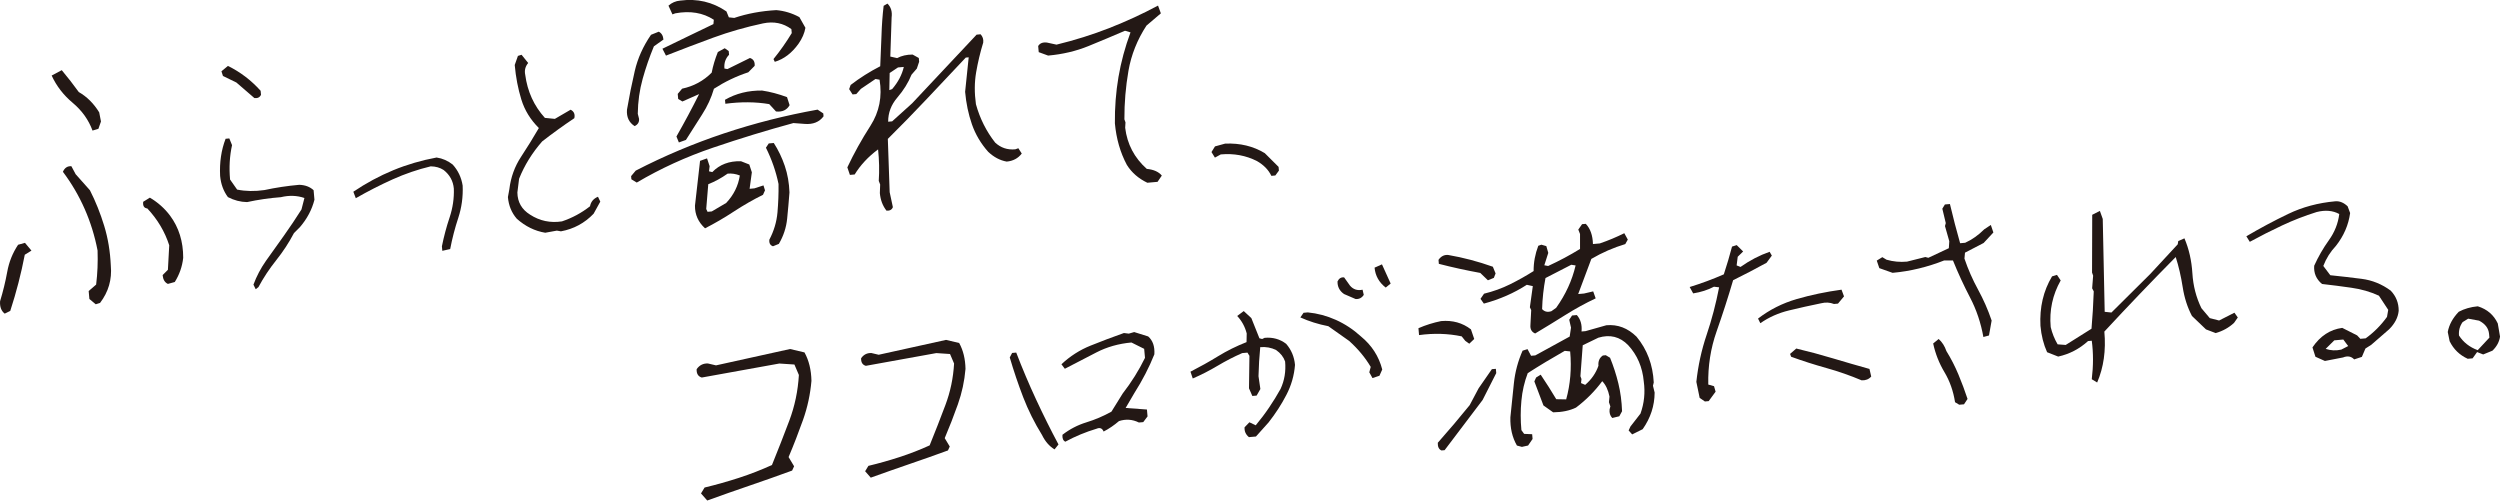
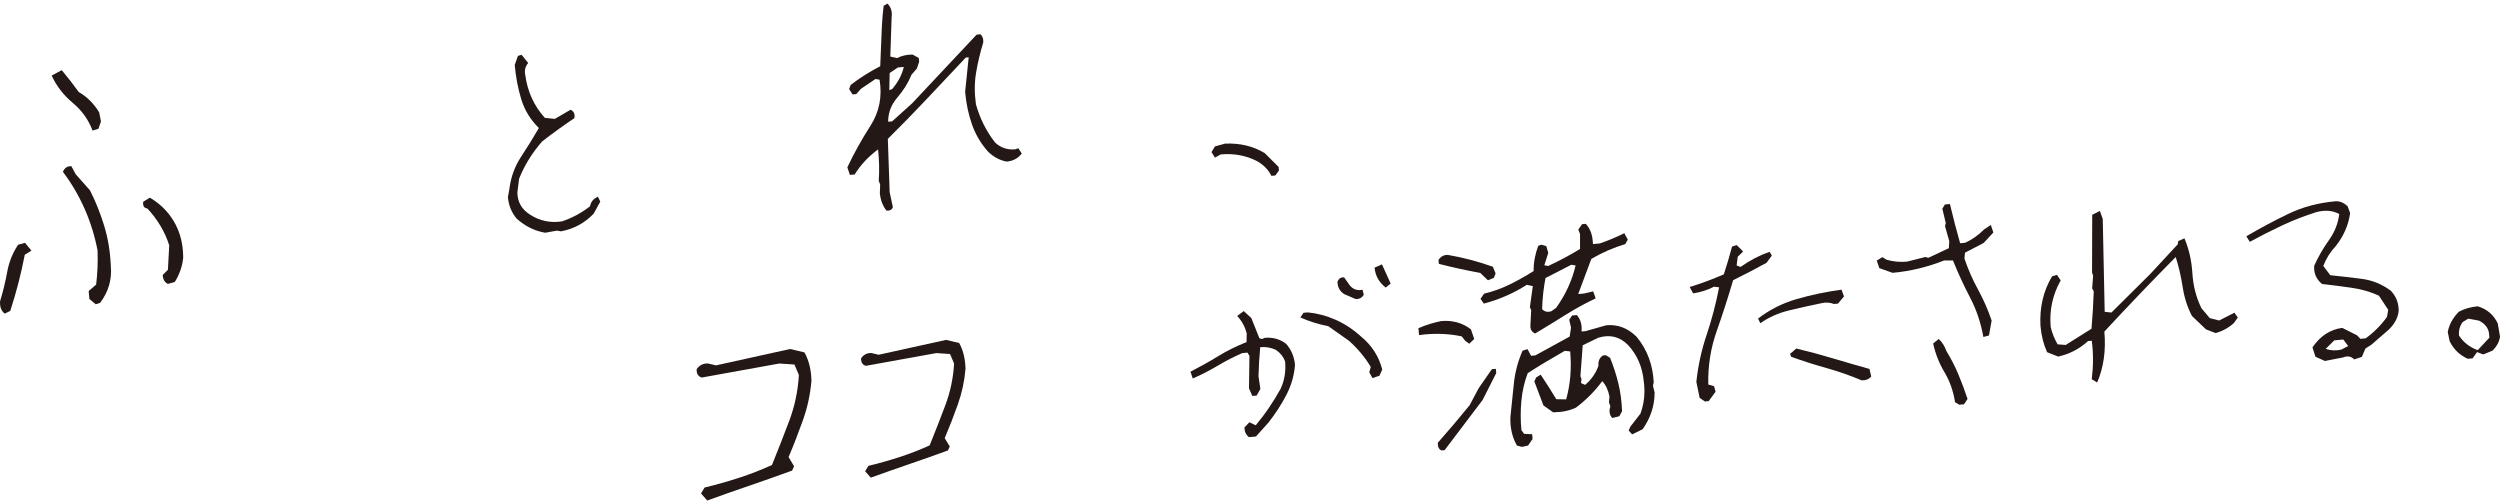
<svg xmlns="http://www.w3.org/2000/svg" id="_レイヤー_2" data-name="レイヤー 2" viewBox="0 0 733.59 146.87">
  <defs>
    <style>
      .cls-1 {
        fill: #231815;
      }
    </style>
  </defs>
  <g id="_レイヤー_1-2" data-name="レイヤー 1">
    <g>
      <path class="cls-1" d="m1.38,92.03c-1.01-.79-1.47-2-1.36-3.64.87-2.84,1.57-5.71,2.1-8.61.52-2.9,1.59-5.56,3.19-7.96l2.02-.56,1.9,2.28-1.96,1.21c-1.07,5.56-2.49,11.05-4.26,16.48l-1.62.8Zm25.77-53.71c-1.16-3.16-3.1-5.87-5.81-8.14-2.71-2.27-4.77-4.94-6.18-8.01l2.96-1.58c1.76,2.1,3.42,4.24,5,6.42,2.38,1.36,4.38,3.34,5.99,5.96l.52,2.68-.75,2.14-1.74.53Zm.91,50.94l-1.83-1.53-.21-2.33,2.19-1.89c.4-3.24.54-6.57.42-10.01-.82-4.26-2.08-8.32-3.78-12.18-1.7-3.86-3.83-7.5-6.39-10.91.52-1.18,1.35-1.72,2.49-1.63l1.25,2.34,4.19,4.71c1.68,3.3,3.07,6.78,4.19,10.45,1.12,3.67,1.76,7.56,1.94,11.69.37,4.05-.69,7.69-3.16,10.92l-1.28.4Zm21.21-5.95c-.92-.42-1.43-1.28-1.55-2.59l1.55-1.55.39-7.19c-1.3-4.03-3.45-7.63-6.43-10.81-.95-.1-1.36-.76-1.21-1.96l1.96-1.21c2.39,1.42,4.37,3.19,5.94,5.3,2.57,3.47,3.85,7.59,3.84,12.36-.28,2.54-1.1,4.9-2.47,7.09l-2.02.56Z" />
-       <path class="cls-1" d="m75.04,84.88l-.67-1.35c.92-2.49,2.15-4.82,3.68-7,1.72-2.4,3.47-4.86,5.26-7.38s3.51-5.07,5.15-7.68l.87-3.37c-2.16-.75-4.47-.83-6.92-.24-3.32.25-6.63.73-9.91,1.44-1.94-.03-3.81-.52-5.62-1.46-1.31-1.76-2.07-3.84-2.29-6.23-.2-3.96.34-7.59,1.61-10.89l1.09-.1.8,1.97c-.71,3.2-.9,6.57-.58,10.09l2.07,2.95c2.5.51,5.17.55,8.01.14,3.33-.72,6.74-1.23,10.21-1.54,1.73.05,3.14.58,4.22,1.58l.25,2.8c-.73,2.89-2.14,5.55-4.22,7.99l-1.8,1.81c-1.47,2.8-3.21,5.45-5.21,7.96-2,2.51-3.74,5.13-5.21,7.88l-.81.62Zm-.41-56.12l-5.27-4.55-3.94-1.92-.44-1.37,1.9-1.58c3.61,1.77,6.81,4.2,9.6,7.3l.11,1.17c-.35.76-1,1.08-1.95.96Z" />
-       <path class="cls-1" d="m129.79,73.6l-.12-1.32c.58-2.88,1.33-5.7,2.26-8.48.93-2.78,1.34-5.6,1.24-8.46-.2-2.23-1.2-4.05-3-5.46-1.06-.69-2.32-1.05-3.78-1.07-3.84.92-7.57,2.2-11.19,3.83-3.62,1.63-7.22,3.47-10.8,5.52l-.72-1.9c3.75-2.53,7.65-4.63,11.71-6.31,4.06-1.67,8.3-2.91,12.72-3.73,1.75.26,3.33.96,4.74,2.08,1.57,1.74,2.54,3.8,2.91,6.17.14,3.28-.29,6.42-1.27,9.41-.99,2.99-1.79,6.06-2.39,9.2l-2.31.52Z" />
      <path class="cls-1" d="m160.02,68.3c-3.08-.51-5.87-1.88-8.37-4.11-1.52-1.75-2.39-3.86-2.61-6.35l.42-2.31c.42-3.49,1.56-6.65,3.42-9.49,1.86-2.83,3.61-5.66,5.24-8.47-2.47-2.45-4.18-5.24-5.15-8.4s-1.61-6.52-1.93-10.1l.94-2.67,1.07-.33,1.94,2.41c-.85,1.02-1.14,2.17-.87,3.45.65,4.91,2.57,9.13,5.77,12.66l2.93.29,4.62-2.69c.98.49,1.35,1.32,1.09,2.49-3.26,2.18-6.4,4.45-9.43,6.81-2.94,3.35-5.2,7-6.78,10.96l-.5,4.04c.04,2.82,1.29,4.98,3.72,6.49,2.83,1.84,5.95,2.5,9.36,1.98,2.99-1,5.74-2.48,8.23-4.43.25-1.33,1.03-2.26,2.34-2.8l.68,1.43-1.96,3.55c-2.63,2.75-5.82,4.47-9.58,5.17l-1.2-.21-3.4.62Z" />
-       <path class="cls-1" d="m186.22,37c-1.66-1.05-2.41-2.66-2.24-4.82.65-3.82,1.41-7.6,2.28-11.34.87-3.74,2.46-7.28,4.77-10.63l2.27-.91c.82.4,1.28,1.17,1.38,2.31l-2.8,1.98c-1.29,3.1-2.39,6.28-3.3,9.55-.91,3.27-1.39,6.69-1.43,10.25l.37,1.46c.09.99-.35,1.71-1.3,2.16Zm.63,16.57l-1.58-.96-.08-.93,1.35-1.61c8.34-4.31,16.97-7.94,25.88-10.92,8.91-2.97,18.07-5.3,27.49-6.98l1.67,1.11.08.86c-1.26,1.68-3.11,2.42-5.53,2.22l-3.32-.25c-7.76,2.11-15.61,4.51-23.55,7.21-7.94,2.7-15.41,6.12-22.41,10.25Zm40.51-35.41l-.39-.83c1.93-2.37,3.72-4.91,5.36-7.62l-.11-1.17c-2.41-1.77-5.18-2.33-8.31-1.68-5.08,1.08-9.94,2.48-14.57,4.17-4.63,1.7-9.27,3.46-13.92,5.29l-1.04-2.02c2.45-1.21,4.93-2.42,7.44-3.61,2.51-1.19,5.01-2.4,7.52-3.62l.12-1.27c-3.17-2.07-6.94-2.7-11.31-1.89l-.83.31-1.17-2.56c.97-.87,2.12-1.37,3.47-1.49,4.96-.65,9.47.4,13.54,3.18l.71,1.74,1.58.17c3.81-1.28,7.92-2.04,12.34-2.29,2.37.21,4.63.89,6.78,2.06l1.77,3.13c-.28,1.59-.95,3.14-2.01,4.65-1.95,2.74-4.28,4.52-6.97,5.33Zm-28.16,23.63l-.71-1.74c2.39-4.19,4.61-8.34,6.65-12.44l-4.9,2.17-1.24-.75-.13-1.48,1.28-1.53c3.39-.72,6.28-2.29,8.68-4.7.39-2.02,1-4.04,1.81-6.05l2.02-1.12,1.17.83.1,1.09c-1.05,1.09-1.51,2.44-1.36,4.04l.88.16,6.61-3.26c1.02.33,1.48,1.1,1.38,2.31l-1.87,1.89c-3.51,1.15-6.87,2.76-10.08,4.83-.76,2.63-1.92,5.15-3.48,7.57-1.56,2.42-3.14,4.9-4.74,7.45l-2.05.73Zm7.68,25.2c-1.99-1.81-2.98-4.02-2.95-6.64l1.49-13.15,2.05-.73.76,2.29-.18,1.51.96.23c2.15-2.23,4.96-3.29,8.42-3.19l2.44.96.75,2.29-.66,4.84,1.4-.13,2.67-.87.45,1.45-.59,1.31c-2.86,1.41-5.69,3.04-8.51,4.88-2.81,1.85-5.65,3.5-8.5,4.96Zm6.23-7.46c2.2-2.34,3.52-5.02,3.98-8.04-1.19-.47-2.39-.65-3.58-.54-1.87,1.32-3.76,2.35-5.68,3.1l-.6,7.27.39.83,1.24-.11,4.25-2.5Zm14.61-26.81l-2-2.17c-4.04-.68-8.33-.71-12.87-.1l-.11-1.17c3.23-1.86,6.86-2.76,10.89-2.71,2.39.36,4.82,1.01,7.31,1.93l.76,2.36c-.81,1.43-2.14,2.05-3.99,1.85Zm-.92,39.54c-.81-.29-1.16-.94-1.04-1.95,1.34-2.53,2.13-5.19,2.38-7.98.24-2.79.35-5.57.31-8.34-.75-3.64-1.98-7.2-3.7-10.65l.83-1.25,1.48-.13c1.34,2.08,2.41,4.32,3.23,6.73.82,2.41,1.27,5,1.37,7.76-.19,2.53-.42,5.1-.68,7.71-.26,2.61-1.07,5.08-2.43,7.4l-1.74.71Z" />
      <path class="cls-1" d="m260.13,61.82c-1.12-1.42-1.77-3.14-1.95-5.16l.09-2.52-.41-1.06c.2-3.05.13-6.13-.2-9.24-2.89,2.14-5.18,4.6-6.87,7.36l-1.4.12-.75-2.21c1.93-4.1,4.19-8.17,6.79-12.22,2.59-4.05,3.48-8.55,2.67-13.5l-1.2-.21-4.29,2.9-1.35,1.53-1.09.1-1-1.56.44-1.22c2.69-2.07,5.58-3.9,8.68-5.49.15-2.99.27-6,.37-9.01.09-3.01.3-5.92.63-8.72l1.12-.65c1.03,1,1.44,2.35,1.22,4.05l-.38,11.49,2,.45c1.3-.69,2.81-1.04,4.54-1.04l1.82,1.01.1,1.09-.68,2.02-1.56,1.79c-.94,2.33-2.32,4.56-4.15,6.69-1.82,2.12-2.72,4.49-2.7,7.11l1.17-.11,5.88-5.31,18.9-20.13,1.17-.11c.63.68.89,1.49.77,2.44-.89,2.9-1.58,5.82-2.08,8.74-.5,2.92-.52,6.04-.06,9.34,1.16,4.19,3.04,7.94,5.64,11.26,1.65,1.53,3.62,2.19,5.9,1.98l.91-.32,1,1.56c-1.08,1.41-2.55,2.19-4.42,2.36-1.97-.35-3.78-1.31-5.44-2.88-2.15-2.42-3.74-5.12-4.77-8.08-1.03-2.97-1.69-6.14-1.99-9.51l1.05-10.13-.86.08c-3.82,4.06-7.62,8.08-11.38,12.08-3.77,4-7.6,7.93-11.49,11.78l.54,15.64.94,4.39c-.3.76-.92,1.1-1.87,1.03Zm1.66-35.68c1.75-2.04,2.89-4.21,3.42-6.5l-1.71.15-2.44,1.63-.1,5.03.83-.31Z" />
-       <path class="cls-1" d="m336.64,53.61c-2.57-1.23-4.55-2.96-5.96-5.19-1.95-3.64-3.12-7.72-3.53-12.23-.05-4.65.3-9.18,1.05-13.59.75-4.41,1.93-8.77,3.53-13.1l-1.61-.48c-3.53,1.52-7.1,3.02-10.73,4.5s-7.58,2.41-11.83,2.79l-2.76-1.01-.16-1.79c.5-.83,1.36-1.17,2.58-1.02l2.8.61c5.42-1.32,10.6-2.95,15.52-4.88,4.92-1.93,9.68-4.12,14.27-6.58l.83,2.28-4.23,3.6c-2.71,4.17-4.47,8.59-5.28,13.26-.81,4.68-1.21,9.42-1.19,14.23l.32.91-.09,1.58c.59,4.81,2.7,8.83,6.34,12.06,2,.19,3.47.84,4.41,1.96l-1.25,1.84-3.04.27Z" />
      <path class="cls-1" d="m373.06,51.59c-.84-1.75-2.25-3.2-4.23-4.33-3.23-1.64-6.77-2.29-10.61-1.95l-1.72.94-1.01-1.63,1.03-1.66,2.98-.82c4.38-.18,8.25.75,11.63,2.8l4.05,4.03.1,1.09-1.05,1.43-1.17.11Z" />
      <path class="cls-1" d="m207.53,146.87l-1.83-2.08,1.05-1.73c3.44-.83,6.8-1.78,10.1-2.85,3.3-1.07,6.52-2.33,9.67-3.76,1.79-4.42,3.49-8.75,5.09-13.01,1.6-4.26,2.54-8.73,2.81-13.41l-1.31-3.07-4.43-.29-22.75,4.11c-1.06-.31-1.57-1.12-1.51-2.45.81-1.17,1.92-1.73,3.3-1.68l2.38.56c3.72-.85,7.34-1.65,10.87-2.4,3.53-.75,7.15-1.55,10.87-2.4l4.23,1c1.3,2.36,1.98,5.14,2.04,8.36-.34,3.94-1.16,7.75-2.47,11.44-1.31,3.68-2.72,7.32-4.24,10.91l1.62,2.7-.58,1.26c-4.18,1.53-8.32,2.99-12.42,4.39s-8.27,2.87-12.5,4.4Z" />
      <path class="cls-1" d="m255.52,140.17l-1.66-1.89.96-1.58c3.12-.75,6.18-1.61,9.18-2.59,3-.98,5.93-2.11,8.79-3.42,1.63-4.01,3.17-7.96,4.62-11.83,1.46-3.87,2.31-7.93,2.55-12.19l-1.19-2.79-4.02-.27-20.69,3.74c-.97-.28-1.43-1.02-1.38-2.23.74-1.06,1.74-1.57,3-1.53l2.16.51c3.38-.77,6.68-1.5,9.88-2.18,3.21-.68,6.5-1.41,9.88-2.18l3.85.91c1.19,2.14,1.8,4.68,1.86,7.6-.3,3.58-1.05,7.05-2.24,10.4-1.19,3.35-2.47,6.65-3.86,9.92l1.48,2.46-.53,1.15c-3.8,1.39-7.56,2.72-11.29,3.99-3.73,1.28-7.52,2.61-11.37,4Z" />
-       <path class="cls-1" d="m309.45,131.87c-1.52-.91-2.75-2.31-3.68-4.22-2.21-3.57-4.05-7.26-5.52-11.07-1.47-3.82-2.78-7.71-3.95-11.69l.69-1.32,1.21-.11c1.76,4.6,3.7,9.19,5.82,13.75,2.12,4.57,4.31,8.97,6.58,13.21l-1.15,1.44Zm3.17-2.25c-.66-.31-.94-.99-.86-2.04,2.14-1.66,4.49-2.87,7.03-3.65,2.54-.78,4.98-1.82,7.34-3.13l3.3-5.32c2.58-3.32,4.76-6.81,6.55-10.47l-.24-2.65-3.74-1.86c-3.75.34-7.18,1.31-10.29,2.92s-6.2,3.21-9.25,4.79l-1-1.32c2.53-2.37,5.38-4.2,8.55-5.47,3.17-1.28,6.43-2.51,9.79-3.7l1.43.18,1.58-.46,4.1,1.28c1.36,1.19,1.97,2.93,1.82,5.25-1.54,3.85-3.5,7.63-5.86,11.35l-2.57,4.39,6.25.46.18,2.02-1.27,1.68-1.27.11c-1.88-.93-3.83-1.07-5.84-.42-1.42,1.22-2.92,2.25-4.51,3.07-.4-.96-1.08-1.24-2.03-.84-3.24.97-6.3,2.24-9.17,3.8Z" />
      <path class="cls-1" d="m366.52,128.3c-.96-.76-1.4-1.73-1.32-2.92l1.42-1.47,1.85.89c1.4-1.68,2.72-3.42,3.94-5.23,1.22-1.8,2.35-3.62,3.36-5.46,1.14-2.46,1.59-5.13,1.33-8.03-.45-1.32-1.33-2.45-2.63-3.36-1.43-.72-2.99-1-4.67-.85-.27,2.75-.44,5.59-.51,8.52.16,1.26.34,2.51.55,3.76l-1.1,1.93-1.26.11-.98-2.24.13-9.54-.58-.94-1.54.14c-2.45,1.07-4.85,2.31-7.22,3.72s-4.8,2.66-7.29,3.73l-.67-1.99c2.79-1.43,5.49-2.94,8.1-4.54,2.61-1.6,5.39-2.98,8.35-4.14l.05-2.55c-.51-1.98-1.44-3.68-2.79-5.12l1.92-1.44,2.23,2.06,2.37,5.93.8.21.74-.35c2.38-.21,4.48.37,6.3,1.76,1.52,1.75,2.39,3.81,2.6,6.19-.24,3.08-1.08,6.02-2.53,8.8-1.44,2.79-3.18,5.47-5.21,8.06l-3.72,4.15-2.03.18Zm36.21-17.37l-.93-1.68.42-1.59c-1.61-2.73-3.72-5.27-6.33-7.62l-6.11-4.32c-2.97-.58-5.71-1.44-8.21-2.58l.94-1.36,1.26-.11c2.8.27,5.54,1,8.21,2.19,2.67,1.2,5.13,2.82,7.39,4.88,3.15,2.59,5.23,5.81,6.23,9.68l-.82,1.84-2.06.68Zm-4.98-23.2l-3.38-1.46c-1.31-.92-1.94-2.16-1.89-3.71.44-.89,1.09-1.27,1.94-1.16l1.7,2.39c.95,1.14,2.19,1.55,3.71,1.22l.35,1.52c-.58.9-1.39,1.3-2.43,1.21Zm8.88-3.34c-1.97-1.52-3.06-3.47-3.28-5.85l2.17-.97,2.55,5.63-1.45,1.19Z" />
      <path class="cls-1" d="m431.14,100.86l-1.17-.84-1.06-1.32c-4-.84-8.17-.96-12.51-.37l-.18-2.02c2.11-.92,4.33-1.62,6.64-2.09,3.37-.3,6.29.51,8.77,2.43l.96,2.82-1.45,1.39Zm-8.17,31.32c-.77-.35-1.12-1.1-1.07-2.26,3.23-3.64,6.35-7.32,9.36-11.04.85-1.64,1.72-3.29,2.62-4.94l3.89-5.61,1.17-.1.11,1.25-4,7.89-11.15,14.73-.93.08Zm13.63-49.94l-2.23-2.15c-4.2-.77-8.26-1.66-12.16-2.67l-.1-1.17c.74-1.06,1.69-1.54,2.85-1.43,4.41.76,8.77,1.91,13.1,3.45l.8,1.97-.51,1.3-1.74.71Zm13.88,15.62c-1.03-.43-1.5-1.25-1.4-2.46l.23-4.41-.39-.83.86-6.2-1.76-.39c-3.76,2.43-7.96,4.27-12.6,5.52l-.99-1.4,1.04-1.51c2.71-.66,5.26-1.58,7.64-2.76,2.38-1.18,4.68-2.47,6.91-3.88-.02-2.51.44-4.98,1.37-7.42l.91-.32,1.45.42.57,1.99-1.16,3.63,1.12.21c3.26-1.5,6.38-3.16,9.36-5v-4.39s-.51-1.29-.51-1.29l1.11-1.59,1.09-.1c1.33,1.4,2.03,3.37,2.1,5.93l2.02-.18c2.48-.85,4.88-1.85,7.18-3l1.03,1.87-.74,1.32c-3.46,1.04-6.79,2.49-9.96,4.35l-3.86,10.31,1.71-.15,2.69-.63.73,2.05c-3.01,1.42-5.98,3.05-8.9,4.88-2.92,1.83-5.87,3.64-8.85,5.42Zm-3.83,33.29l-1.53-.41c-1.37-2.39-2.01-5.15-1.92-8.3.33-3.33.67-6.65,1.03-9.98.35-3.33,1.21-6.51,2.55-9.56l1.45-.45,1.04,1.95,1.24-.11,10.09-5.53.39-2.62-.52-2.31.83-1.25,1.4-.13c1.11,1.26,1.56,2.87,1.38,4.82l1.17-.1,6.12-1.73c3.32-.3,6.27.82,8.85,3.36,3.11,3.75,4.79,8.22,5.05,13.43l-.23.96.49,2c-.02,3.87-1.19,7.45-3.51,10.75l-3.08,1.53-1.04-1.16.53-1.15,2.95-3.8c1.09-3.03,1.41-6.17.96-9.42-.38-4.2-1.9-7.75-4.57-10.65-2.42-2.5-5.34-3.23-8.75-2.2l-4.59,2.22-.68,9.08.31.83-.13,1.19,1.22.52c1.85-1.58,3.14-3.45,3.89-5.6-.12-1.35.31-2.35,1.3-3.02l.86-.08,1.25.75c1.01,2.47,1.82,4.99,2.44,7.55.62,2.56.98,5.27,1.08,8.14l-.81,1.48-2.07.5c-.64-.67-.89-1.51-.78-2.52l.23-.88-.42-1.22.16-1.66c-.39-1.95-1.1-3.46-2.13-4.52-2.15,2.91-4.71,5.5-7.7,7.75-1.86.9-4.09,1.36-6.7,1.39l-2.85-2.02-2.67-7.05.52-1.15,1.34-.83c1.63,2.42,3.15,4.82,4.57,7.2l2.91.05c1.22-4.4,1.62-9.09,1.17-14.07l-1.59-.17c-3.73,2.11-7.35,4.29-10.86,6.54-.97,2.55-1.6,5.24-1.86,8.09-.27,2.85-.27,5.72,0,8.63l.8,1.1,2.36.1.12,1.4-1.32,1.92-1.77.39Zm9.98-40.82c2.79-3.91,4.69-8.06,5.71-12.44l-1.27-.2-7.57,3.9c-.57,2.98-.9,6.02-.99,9.11.7.78,1.6.98,2.72.62l1.4-.99Z" />
      <path class="cls-1" d="m500.25,117.79l-1.51-1.04-.97-4.7c.51-4.75,1.52-9.37,3.03-13.84,1.51-4.47,2.72-9.11,3.65-13.9l-1.51-.18c-1.8.95-3.83,1.6-6.1,1.96l-1.03-1.87c3.36-1.03,6.7-2.27,10.02-3.72.9-2.75,1.71-5.46,2.41-8.14l1.37-.44,1.89,1.87-1.59,1.55-.32,2.54,1.14.45c2.71-1.92,5.55-3.4,8.54-4.45l.65,1.12-1.54,2.1c-3.29,1.81-6.56,3.52-9.82,5.12-1.48,5.05-3.1,10.06-4.85,15.03-1.75,4.97-2.56,10.17-2.44,15.59l1.69.48.46,1.61-2.03,2.77-1.17.11Zm16.29-22.96l-.67-1.35c3.38-2.6,7.16-4.51,11.37-5.73s8.58-2.13,13.13-2.75l.73,1.97-1.77,2.12-1.17.11c-1.19-.47-2.46-.54-3.78-.21-3.19.65-6.33,1.35-9.42,2.1-3.1.75-5.9,2-8.41,3.74Zm29.75,16.78c-3.37-1.42-6.82-2.63-10.37-3.62-3.54-.99-6.99-2.09-10.34-3.31l-.31-.83,1.82-1.58c3.53.83,7.1,1.79,10.73,2.88s7.21,2.12,10.75,3.11l.51,2.23c-.71.8-1.65,1.17-2.8,1.11Z" />
      <path class="cls-1" d="m582,98.92c-.74-4.17-2.04-8.04-3.91-11.61-1.86-3.57-3.54-7.2-5.02-10.88h-2.59c-2.38.94-4.83,1.72-7.36,2.34-2.53.62-5.12,1.05-7.77,1.29l-3.89-1.38-.75-2.21,1.63-1.01,1.24.75c1.93.56,3.94.75,6.01.56l5.37-1.35.88.23c2-.96,4.01-1.9,6.02-2.82l.13-2.05-1.26-4.44.23-.88-1.01-4.22.75-1.24,1.48-.13c.93,3.94,1.93,7.78,2.99,11.5l1.48-.13c2.01-.91,3.88-2.23,5.61-3.96l1.92-1.27.75,2.21-2.86,3.08-5.47,2.84-.16,1.74c1.07,3.15,2.4,6.18,3.99,9.09,1.59,2.92,2.93,5.95,3.99,9.09l-.78,4.38-1.68.46Zm-7.08,19.85l-1.24-.75c-.5-3.25-1.54-6.19-3.11-8.82-1.57-2.63-2.67-5.43-3.31-8.41l1.61-1.32c1.02.9,1.78,2.09,2.28,3.56,1.35,2.18,2.52,4.47,3.52,6.86,1,2.39,1.89,4.79,2.68,7.17l-1.04,1.58-1.4.12Z" />
      <path class="cls-1" d="m615.38,112.24l-1.58-.96c.48-3.96.48-7.73,0-11.3l-1.09.1c-2.56,2.32-5.49,3.84-8.77,4.55l-3.25-1.28c-1.04-2.31-1.7-4.89-1.95-7.75-.28-5.41.86-10.25,3.4-14.5l1.45-.44,1.09,1.63c-2.39,4.24-3.37,8.8-2.93,13.68.42,1.79,1.1,3.48,2.03,5.07l2.37.18,7.57-4.76c.31-3.53.53-7.19.66-10.96l-.47-.9.29-3.71-.32-.91.05-16.95,2.25-1.14.84,2.36.57,27.25,1.98.21,11.38-11.3,8.08-8.73.15-.95,1.81-.79c1.33,3.12,2.1,6.53,2.33,10.22.22,3.69,1.11,7.12,2.65,10.27l2.46,2.92,2.73.7,4.5-2.29.99,1.4-1.11,1.59c-1.5,1.39-3.29,2.39-5.38,2.99l-2.84-1.08-4.12-3.94c-1.32-2.5-2.23-5.32-2.72-8.46-.49-3.14-1.17-6.09-2.05-8.84-7.14,7.23-14.12,14.52-20.94,21.88.5,5.55-.21,10.53-2.11,14.94Z" />
      <path class="cls-1" d="m690.8,105.46c-.87-.92-1.96-1.1-3.27-.57l-5.32,1.03-2.78-1.24-.87-2.74c2.26-3.34,5.17-5.25,8.74-5.73l4.36,2.2.95,1.01,1.56-.14c2.4-1.73,4.49-3.83,6.26-6.29l.36-2.07-2.73-4.15c-2.46-1.14-5.14-1.92-8.05-2.33-2.91-.42-5.79-.79-8.65-1.11-1.7-1.42-2.46-3.2-2.29-5.36,1.18-2.62,2.61-5.11,4.31-7.49,1.7-2.37,2.71-4.93,3.04-7.68-1.87-1.03-4.09-1.23-6.64-.58-3.51,1.1-6.88,2.41-10.12,3.93-3.24,1.52-6.4,3.12-9.49,4.81l-1.01-1.63c3.97-2.34,8.06-4.53,12.27-6.55,4.21-2.03,8.81-3.26,13.79-3.71,1.29-.12,2.52.38,3.66,1.47l.73,1.97c-.47,3.49-1.86,6.7-4.16,9.63-1.62,1.71-2.86,3.68-3.71,5.9l2.05,2.72c3.01.31,6.07.66,9.19,1.06,3.12.4,5.97,1.56,8.55,3.47,1.56,1.64,2.34,3.61,2.33,5.91-.19,1.95-1.13,3.76-2.81,5.43l-5.24,4.55-1.71,1.09-1.04,2.45-2.29.75Zm-1.76-3.92l-1.43-1.91-2.65.24-2.52,2.5c1.46.5,2.98.57,4.57.22l2.02-1.04Z" />
      <path class="cls-1" d="m724.14,105.29c-2.4-1.09-4.18-2.81-5.33-5.17l-.55-2.7c.38-2.12,1.46-4.1,3.23-5.94,1.65-.88,3.51-1.41,5.58-1.6,2.74.85,4.7,2.53,5.87,5.04l.66,3.86c-.23,1.54-.97,2.91-2.22,4.12l-2.72,1.11-1.79-.7-1.32,1.84-1.4.13Zm2.91-2.54l3.43-3.68-.1-1.09c-.15-1.66-1.13-2.96-2.94-3.89l-3.19-.58-1.63,1.01c-.84,1.17-1.19,2.49-1.06,3.94,1.28,1.98,3.1,3.41,5.48,4.29Z" />
    </g>
  </g>
</svg>